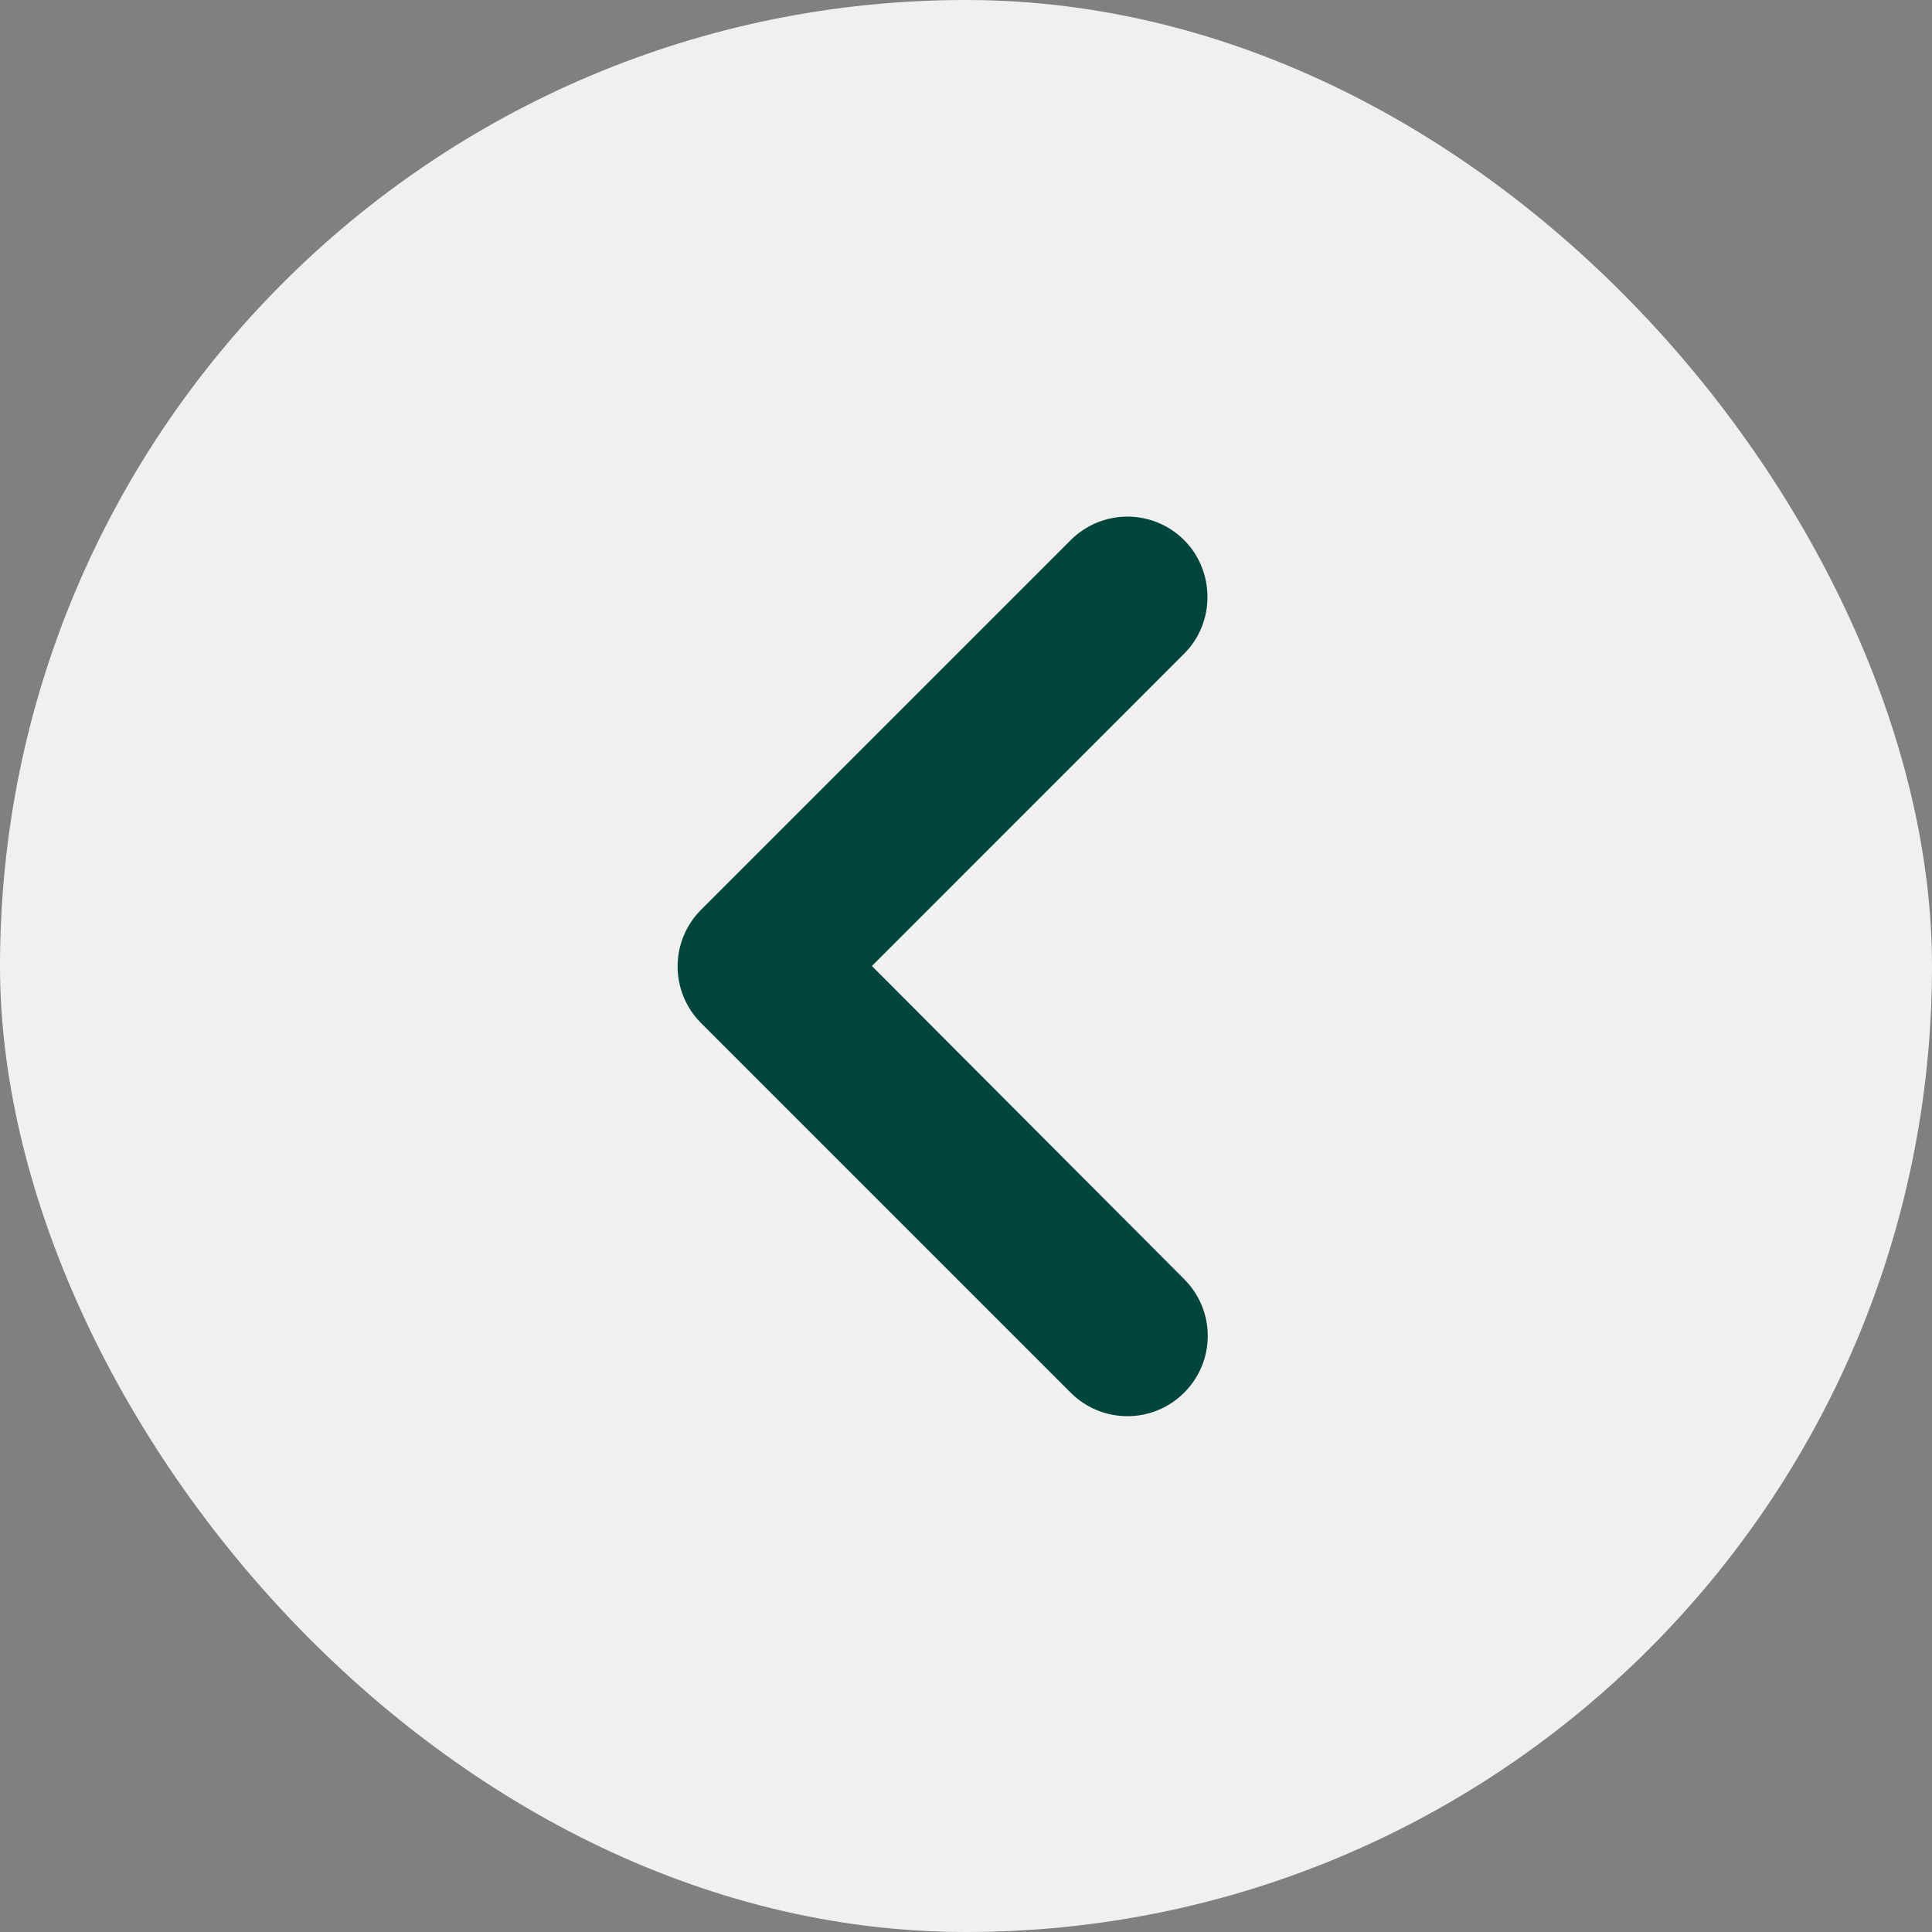
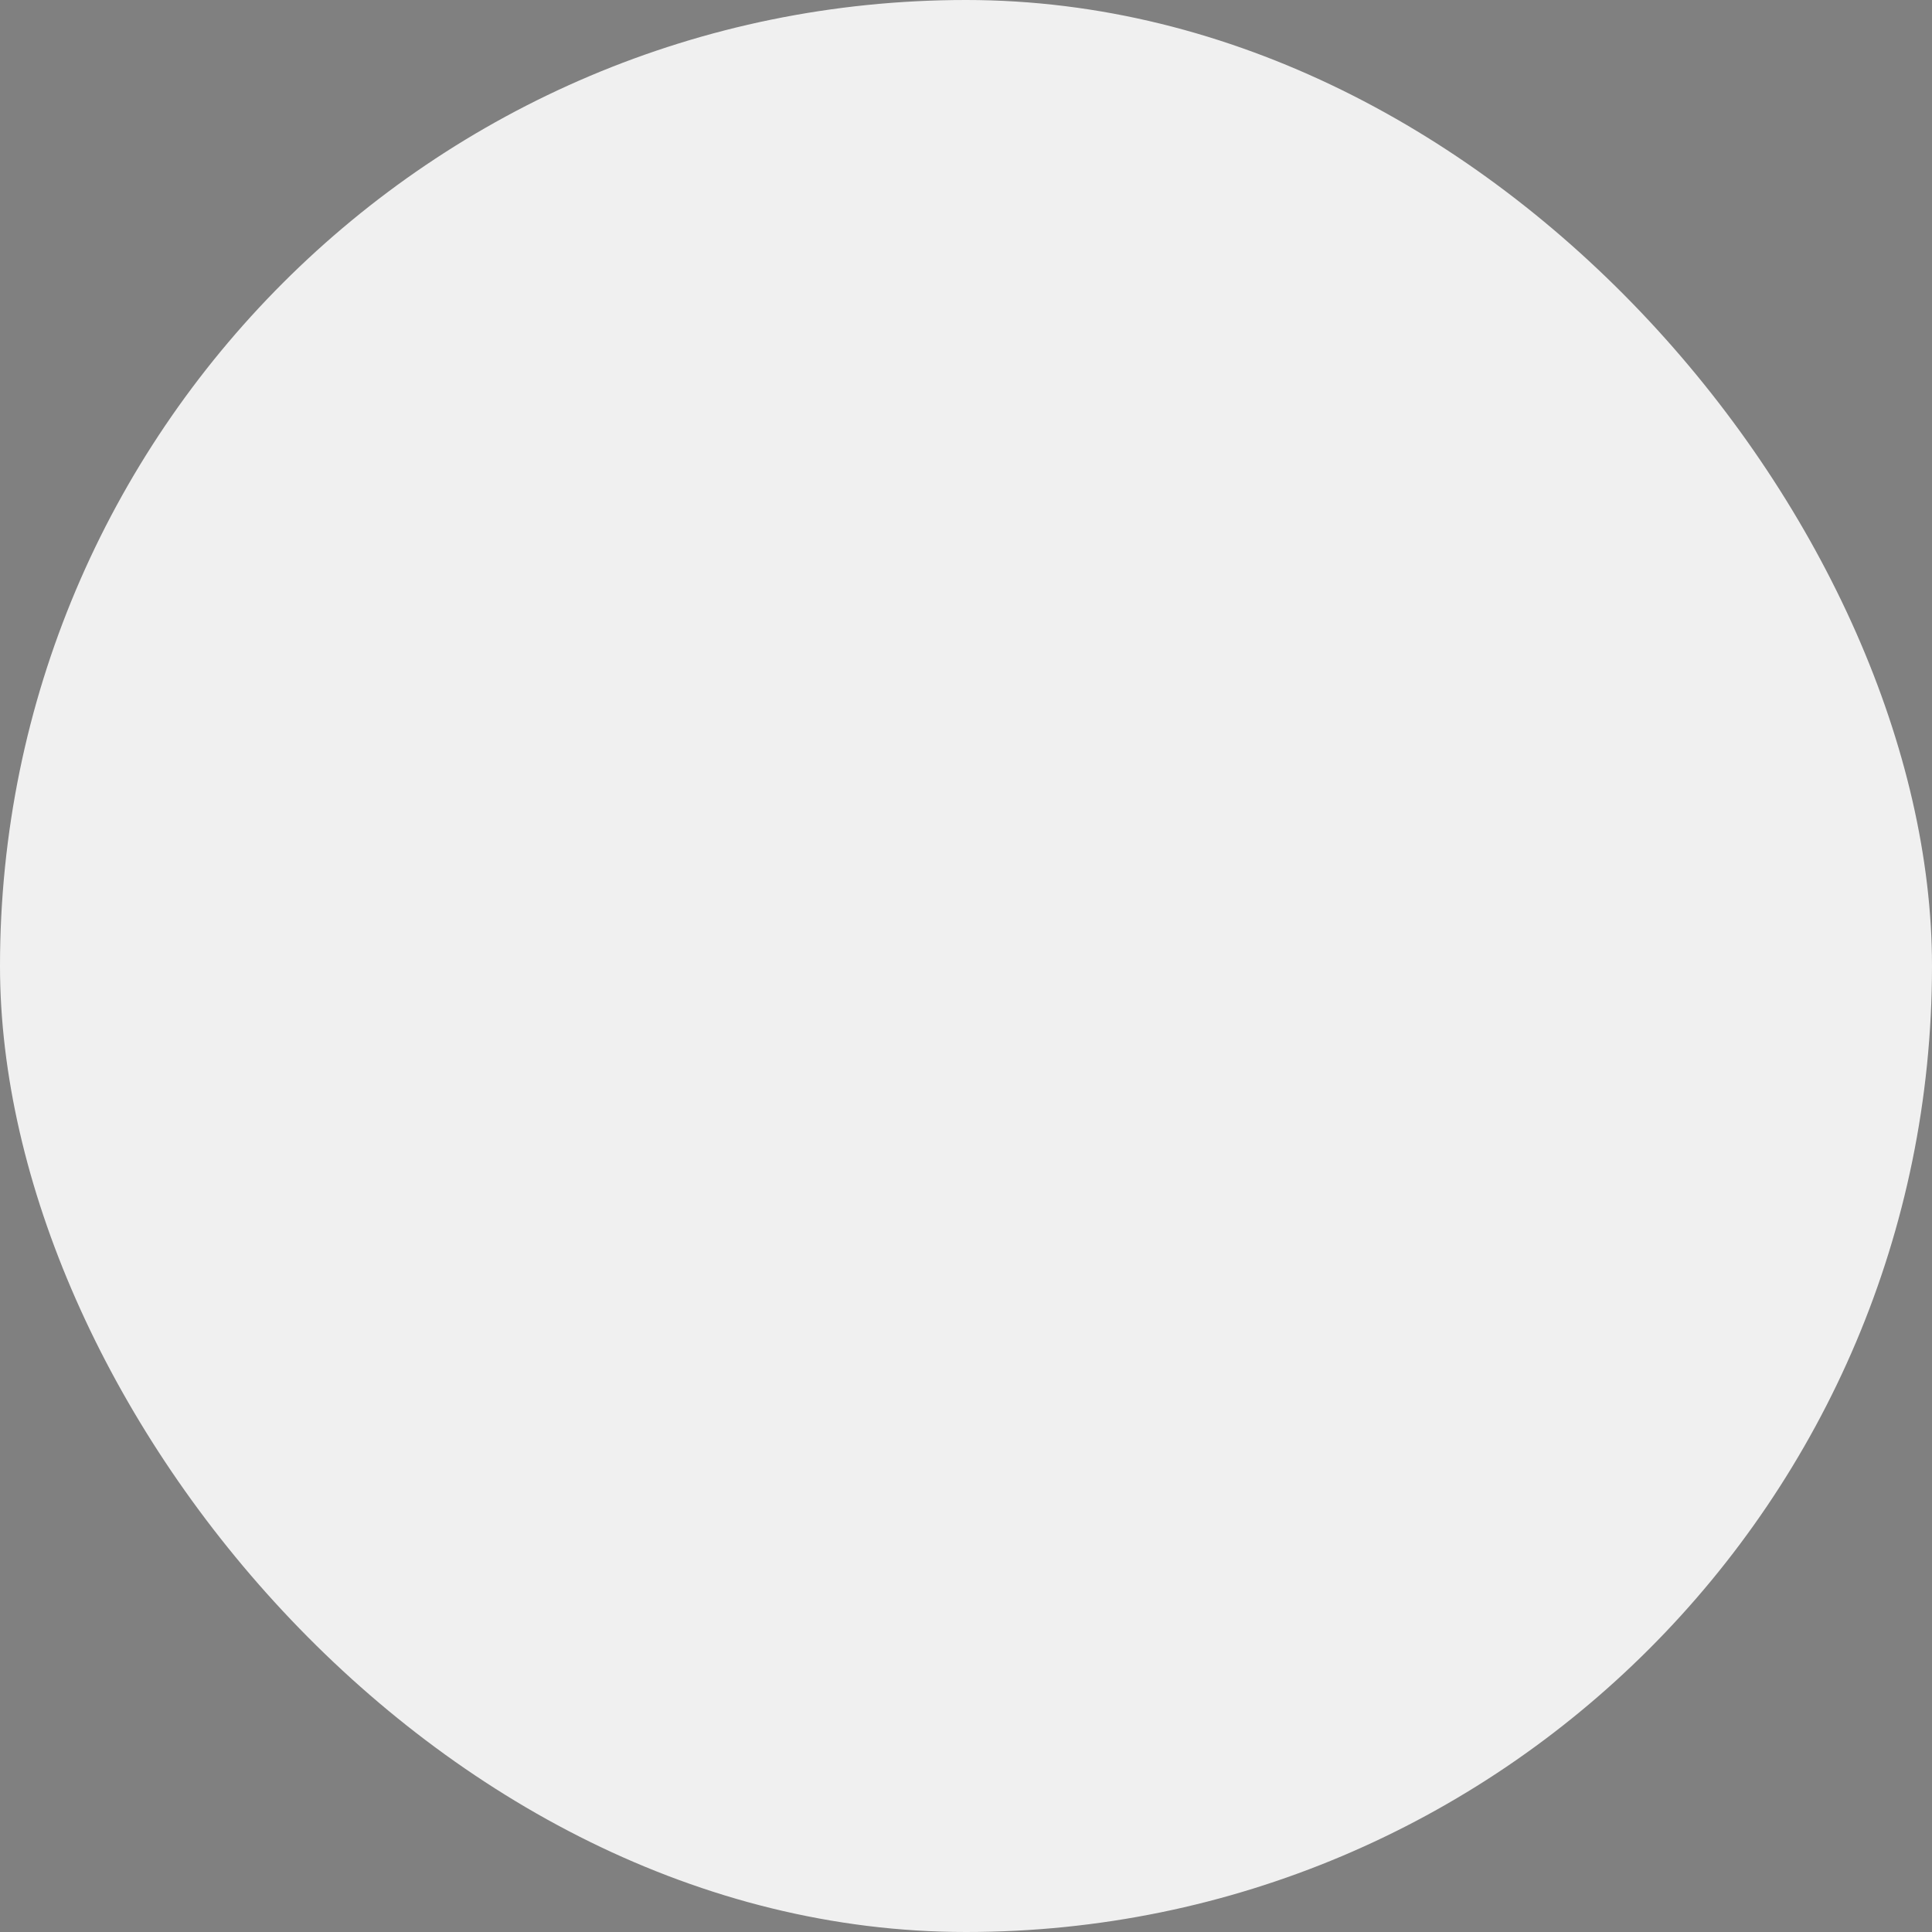
<svg xmlns="http://www.w3.org/2000/svg" width="24" height="24" viewBox="0 0 24 24" fill="none">
  <rect x="0" y="0" width="24" height="24" fill="#808080" stroke="none" />
  <g clip-path="url(#clip0_214_172738)">
    <rect width="24" height="24" rx="12" fill="#F0F0F0" />
    <g clip-path="url(#clip1_214_172738)">
-       <path d="M14.71 6.71C14.32 6.32 13.691 6.32 13.3 6.71L8.71 11.3C8.32 11.69 8.32 12.32 8.71 12.71L13.3 17.3C13.691 17.69 14.32 17.69 14.71 17.3C15.101 16.91 15.101 16.28 14.71 15.89L10.831 12L14.71 8.12C15.101 7.73 15.091 7.09 14.71 6.71Z" fill="#00463C" />
+       <path d="M14.71 6.71C14.32 6.32 13.691 6.32 13.3 6.71C8.32 11.69 8.32 12.32 8.71 12.71L13.3 17.3C13.691 17.69 14.32 17.69 14.71 17.3C15.101 16.91 15.101 16.28 14.71 15.89L10.831 12L14.71 8.12C15.101 7.73 15.091 7.09 14.71 6.71Z" fill="#00463C" />
    </g>
  </g>
  <defs>
    <clipPath id="clip0_214_172738">
      <rect width="24" height="24" rx="12" fill="white" />
    </clipPath>
    <clipPath id="clip1_214_172738">
-       <rect width="24" height="24" fill="white" />
-     </clipPath>
+       </clipPath>
  </defs>
</svg>